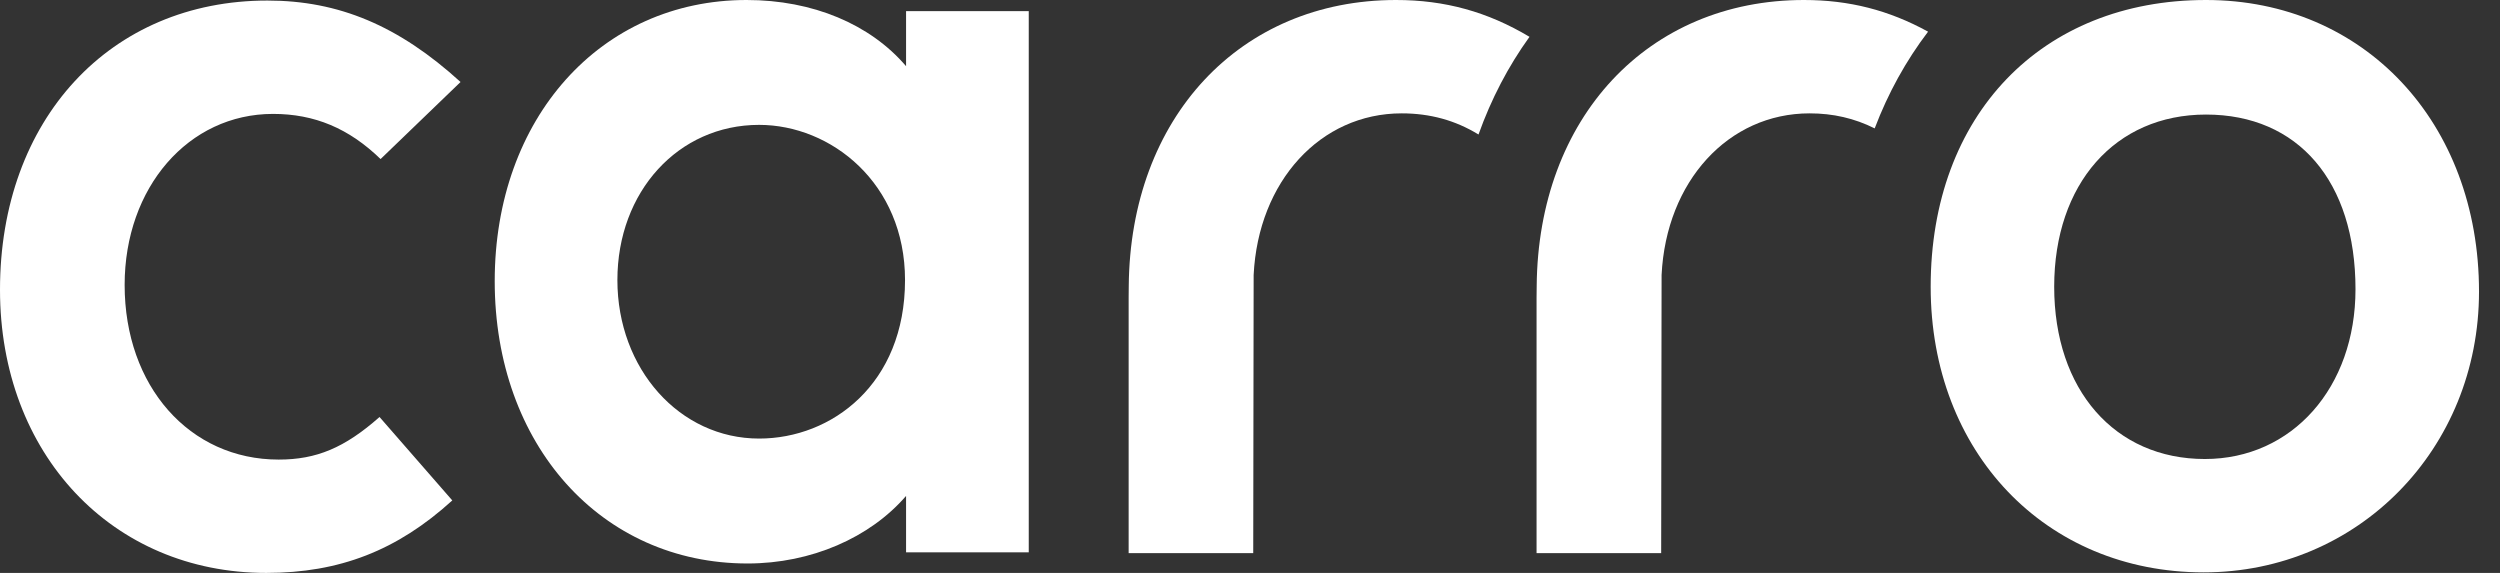
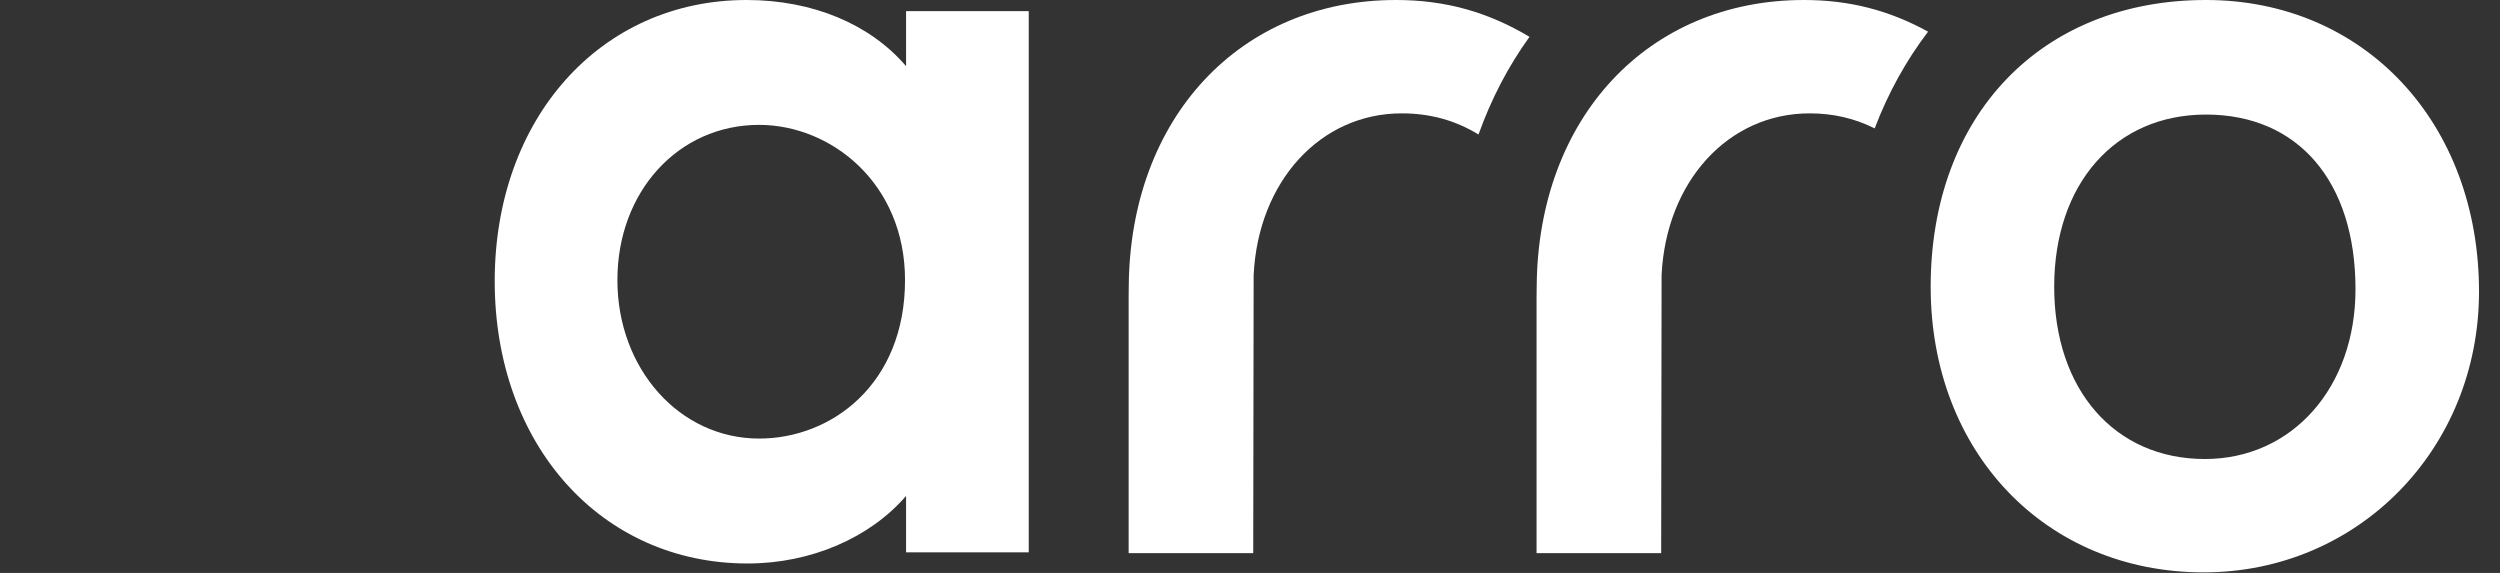
<svg xmlns="http://www.w3.org/2000/svg" width="96" height="22" viewBox="0 0 96 22" fill="none">
  <rect x="0" y="0" width="96" height="22" fill="#333333" stroke="none" />
-   <path d="M14.614 6.108L17.685 3.149C15.314 0.989 13.009 0.021 10.268 0.021C4.223 0.021 0 4.588 0 11.126C0 17.427 4.3 22 10.225 22C13.035 22 15.255 21.138 17.368 19.216L14.574 16.013C13.231 17.199 12.15 17.648 10.701 17.648C7.274 17.648 4.786 14.828 4.786 10.942C4.786 7.197 7.236 4.374 10.484 4.374C12.076 4.374 13.398 4.927 14.614 6.108Z" fill="white" />
  <path d="M34.793 0.428V2.541C33.417 0.931 31.214 0 28.668 0C23.064 0 18.997 4.541 18.997 10.797C18.997 17.079 23.082 21.638 28.709 21.638C31.145 21.638 33.407 20.649 34.793 19.044V21.21H39.504V0.428H34.793ZM34.753 10.755C34.753 14.75 31.934 16.841 29.15 16.841C26.099 16.841 23.708 14.168 23.708 10.755C23.708 7.357 26.048 4.795 29.15 4.795C31.904 4.795 34.753 7.025 34.753 10.755Z" fill="white" />
  <path d="M84.71 0C78.386 0 74.138 4.425 74.138 11.012C74.138 17.366 78.547 21.979 84.622 21.979C90.55 21.979 95.194 17.242 95.194 11.197C95.194 4.709 90.785 0 84.71 0ZM84.666 17.626C81.206 17.626 78.881 14.968 78.881 11.012C78.881 7.057 81.223 4.399 84.71 4.399C88.251 4.399 90.451 6.968 90.451 11.105C90.452 14.883 88.019 17.626 84.666 17.626Z" fill="white" />
  <path d="M53.825 4.353C54.913 4.353 55.883 4.619 56.775 5.165C57.262 3.801 57.918 2.543 58.733 1.414C57.121 0.451 55.48 0 53.608 0C47.614 0 43.394 4.521 43.344 10.993L43.34 11.42V21.24H48.124L48.14 10.558C48.317 6.962 50.702 4.353 53.825 4.353Z" fill="white" />
  <path d="M69.489 4.353C70.39 4.353 71.212 4.542 71.988 4.93C72.503 3.574 73.191 2.329 74.038 1.216C72.531 0.388 71.005 0 69.272 0C63.279 0 59.059 4.521 59.009 10.993L59.004 11.42V21.24H63.789L63.805 10.558C63.982 6.962 66.366 4.353 69.489 4.353Z" fill="white" />
</svg>